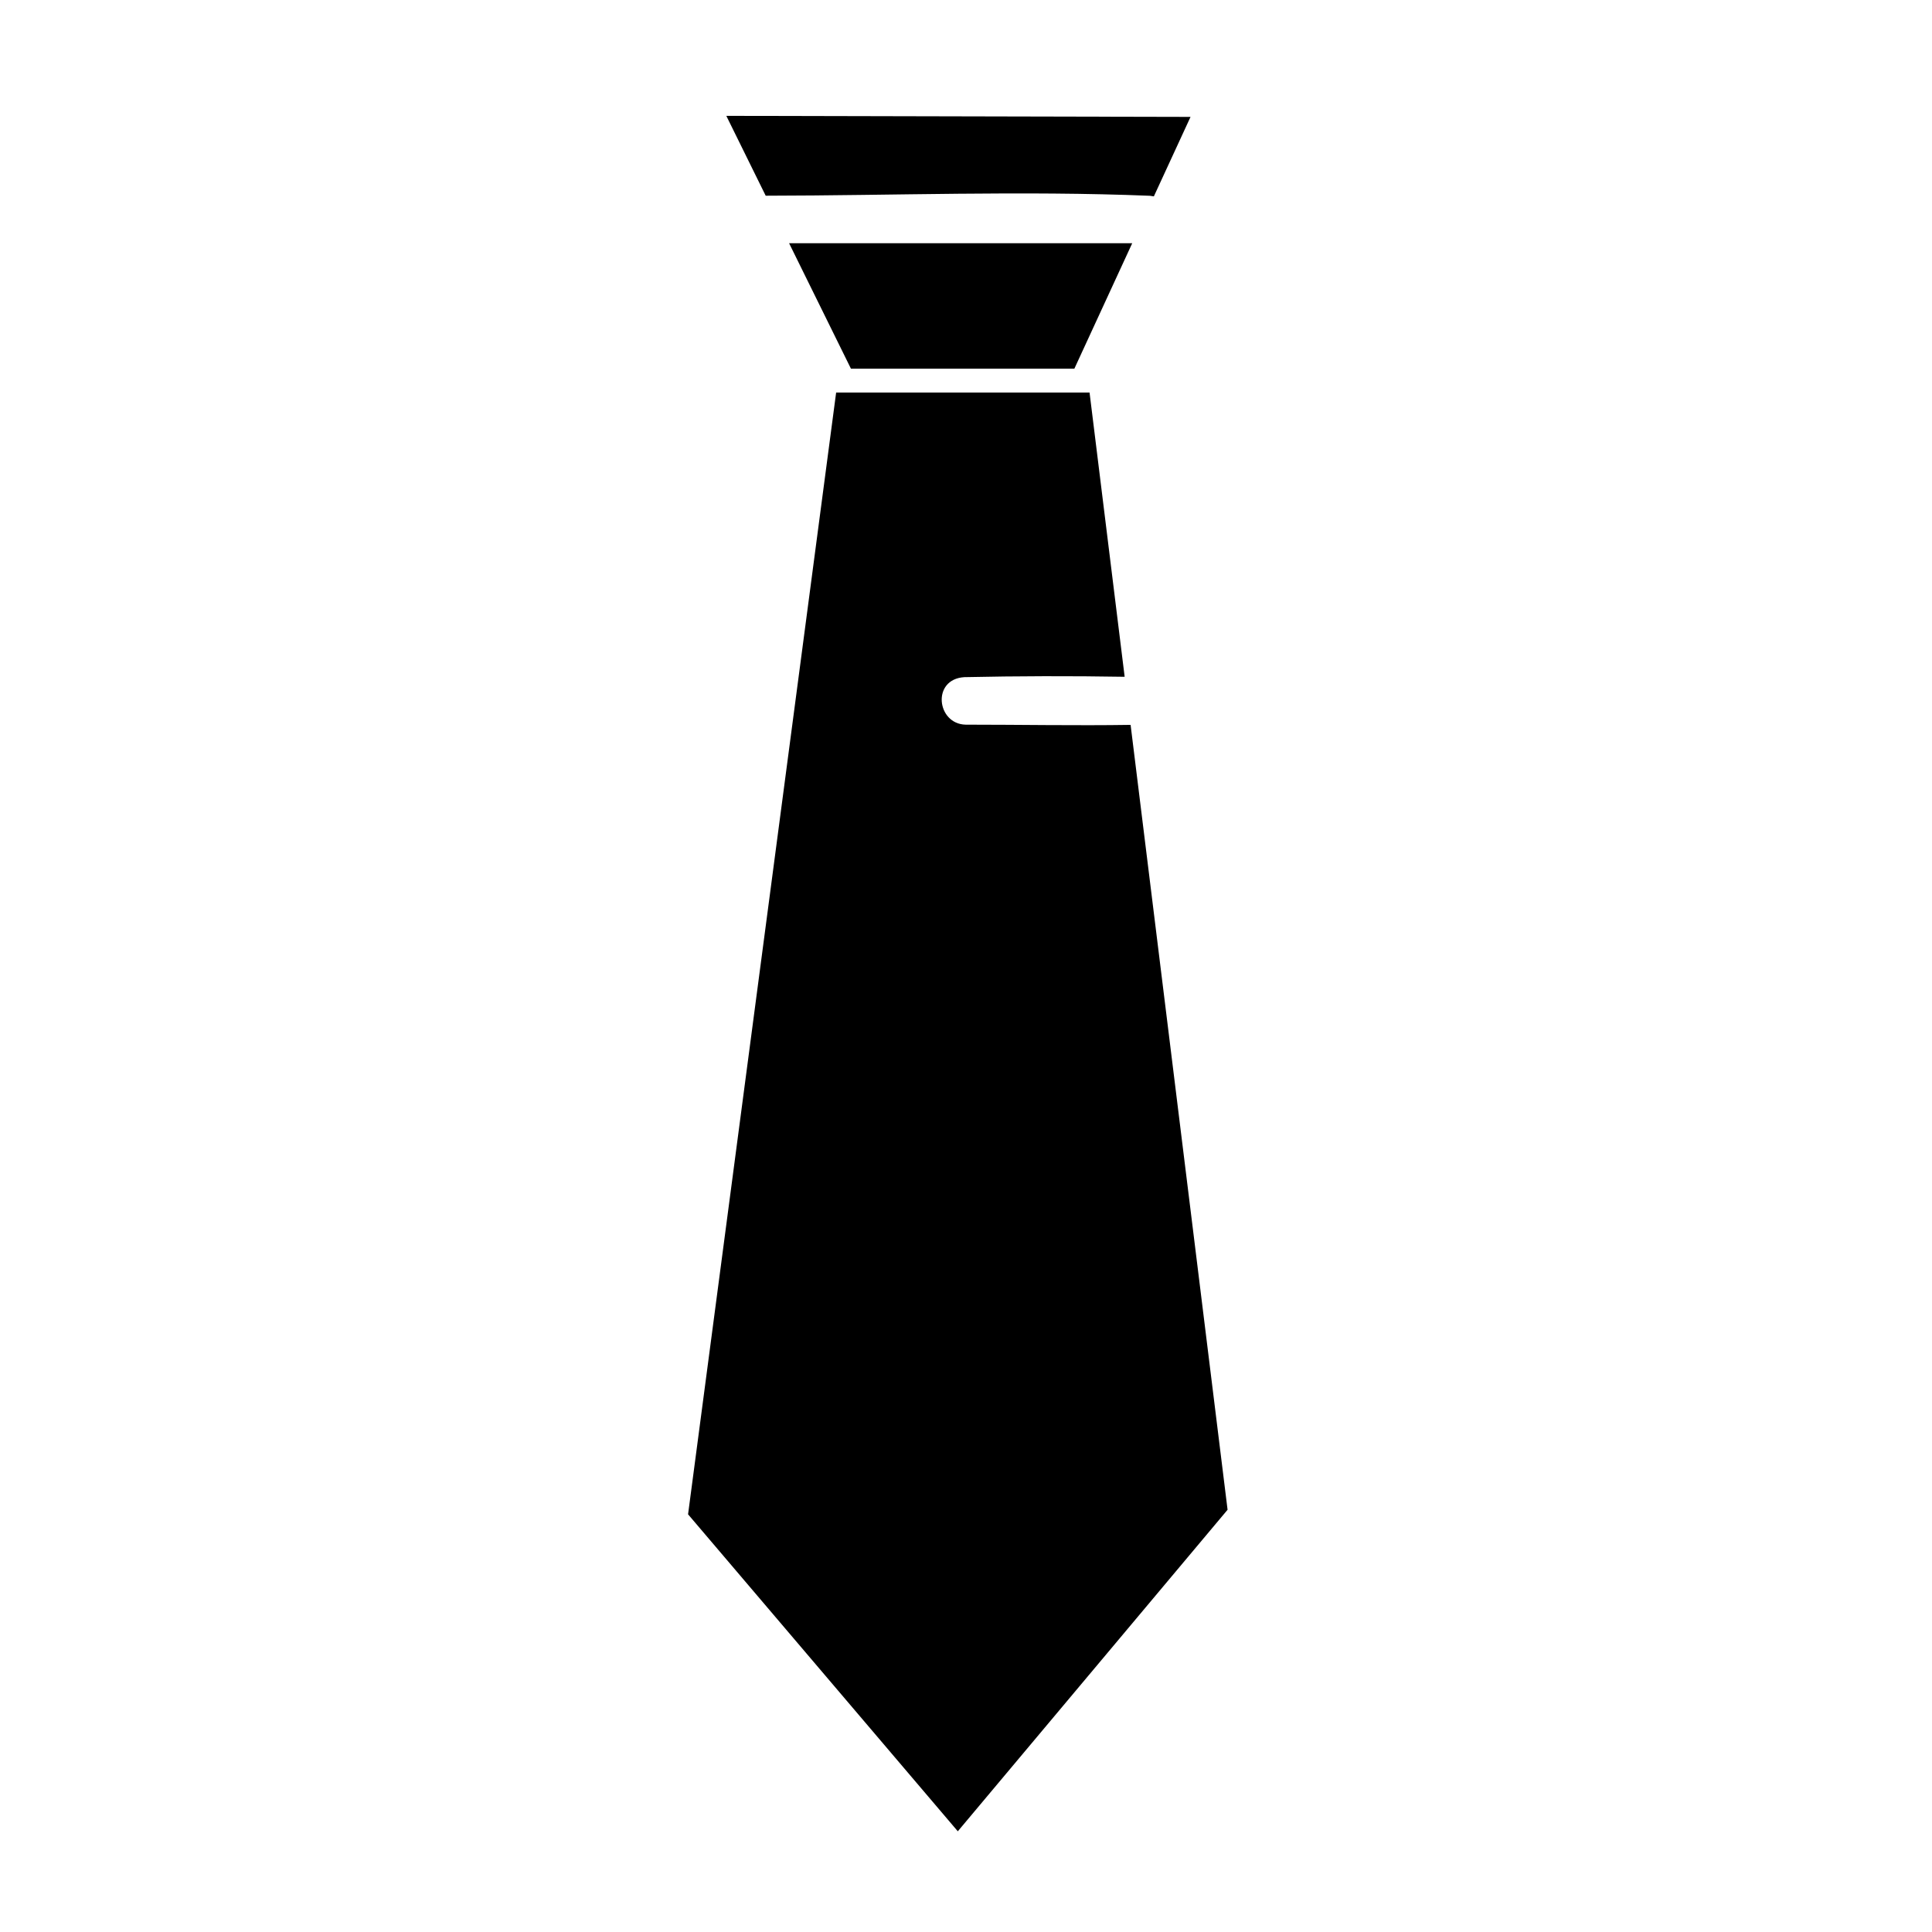
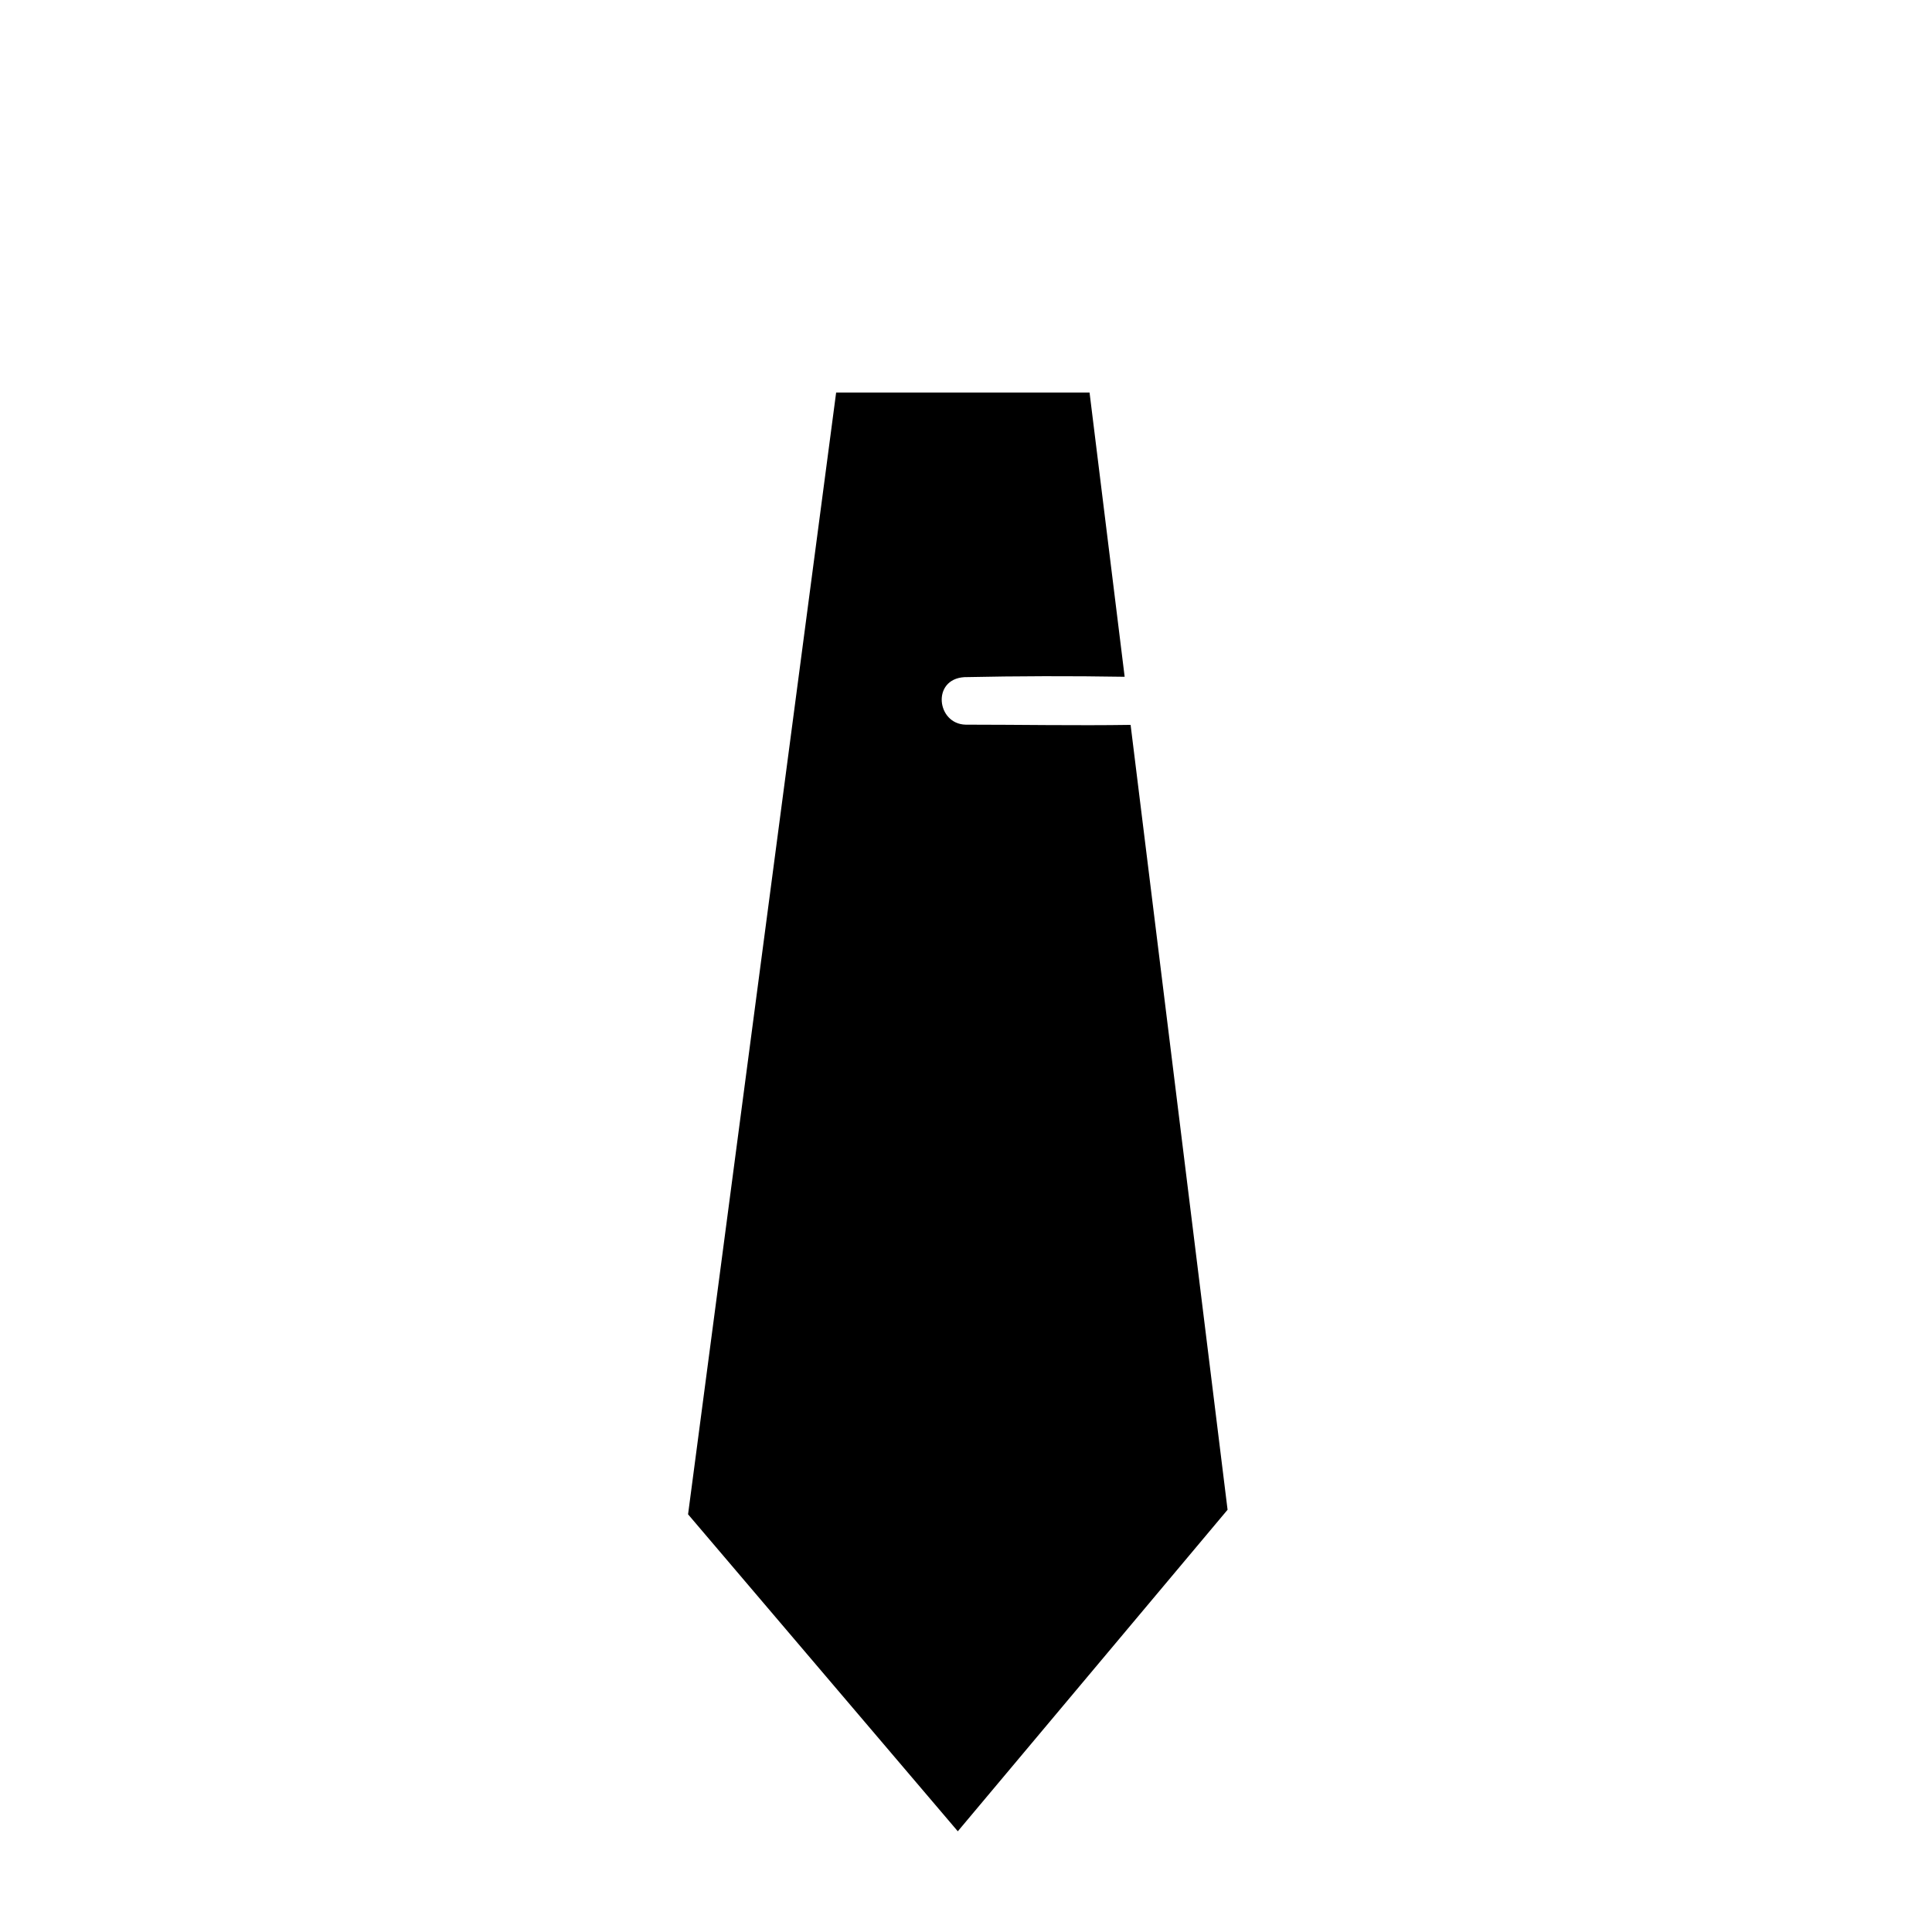
<svg xmlns="http://www.w3.org/2000/svg" fill="#000000" width="800px" height="800px" version="1.1" viewBox="144 144 512 512">
  <g fill-rule="evenodd">
    <path d="m365.59 248.02h67.152l9.305 75.336c-14.168-0.238-28.344-0.203-42.508 0.098-8.707 0.555-7.301 12.426 0.367 12.59 14.57 0 29.145 0.277 43.715 0.055l25.699 208-71.492 85.211-71.484-84 39.242-297.28z" />
-     <path d="m444.05 208.46-15.336 33.25h-59.203l-16.391-33.25zm-97.133-12.594-10.434-21.164 123.02 0.277-9.719 21.062c-0.301-0.059-0.641-0.109-1.02-0.156-33.922-1.371-67.898-0.066-101.84-0.02z" />
  </g>
</svg>